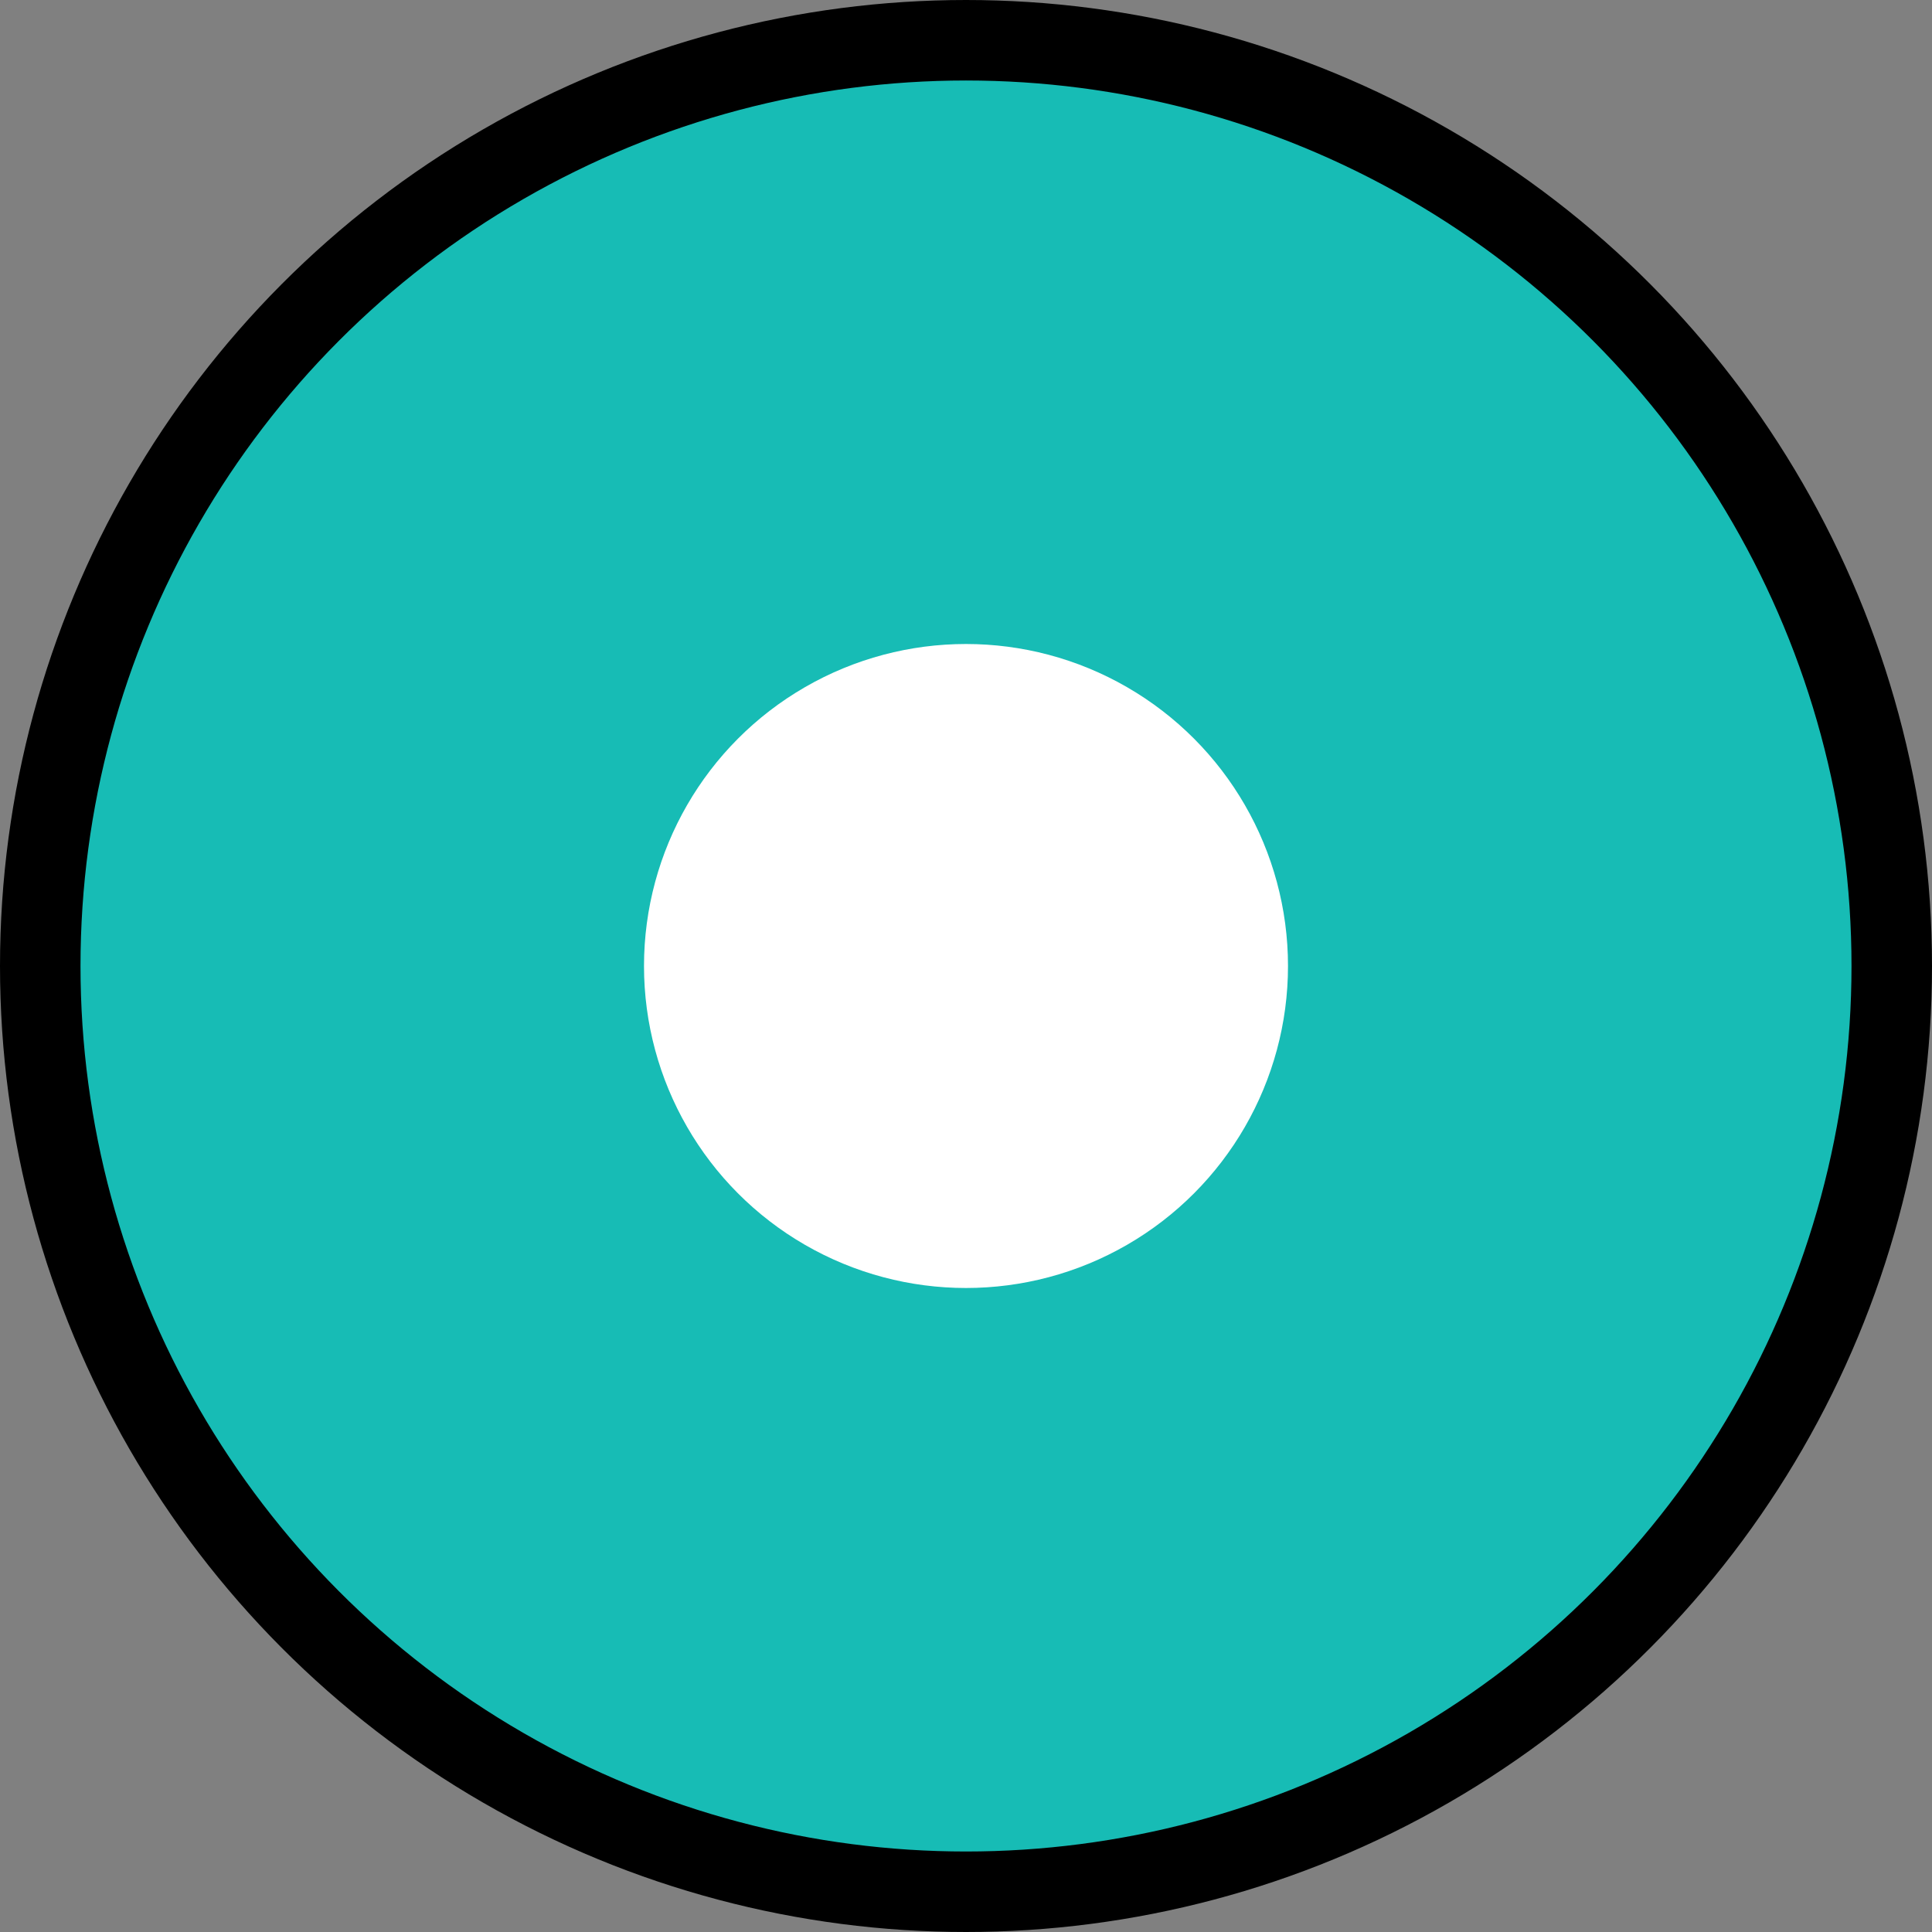
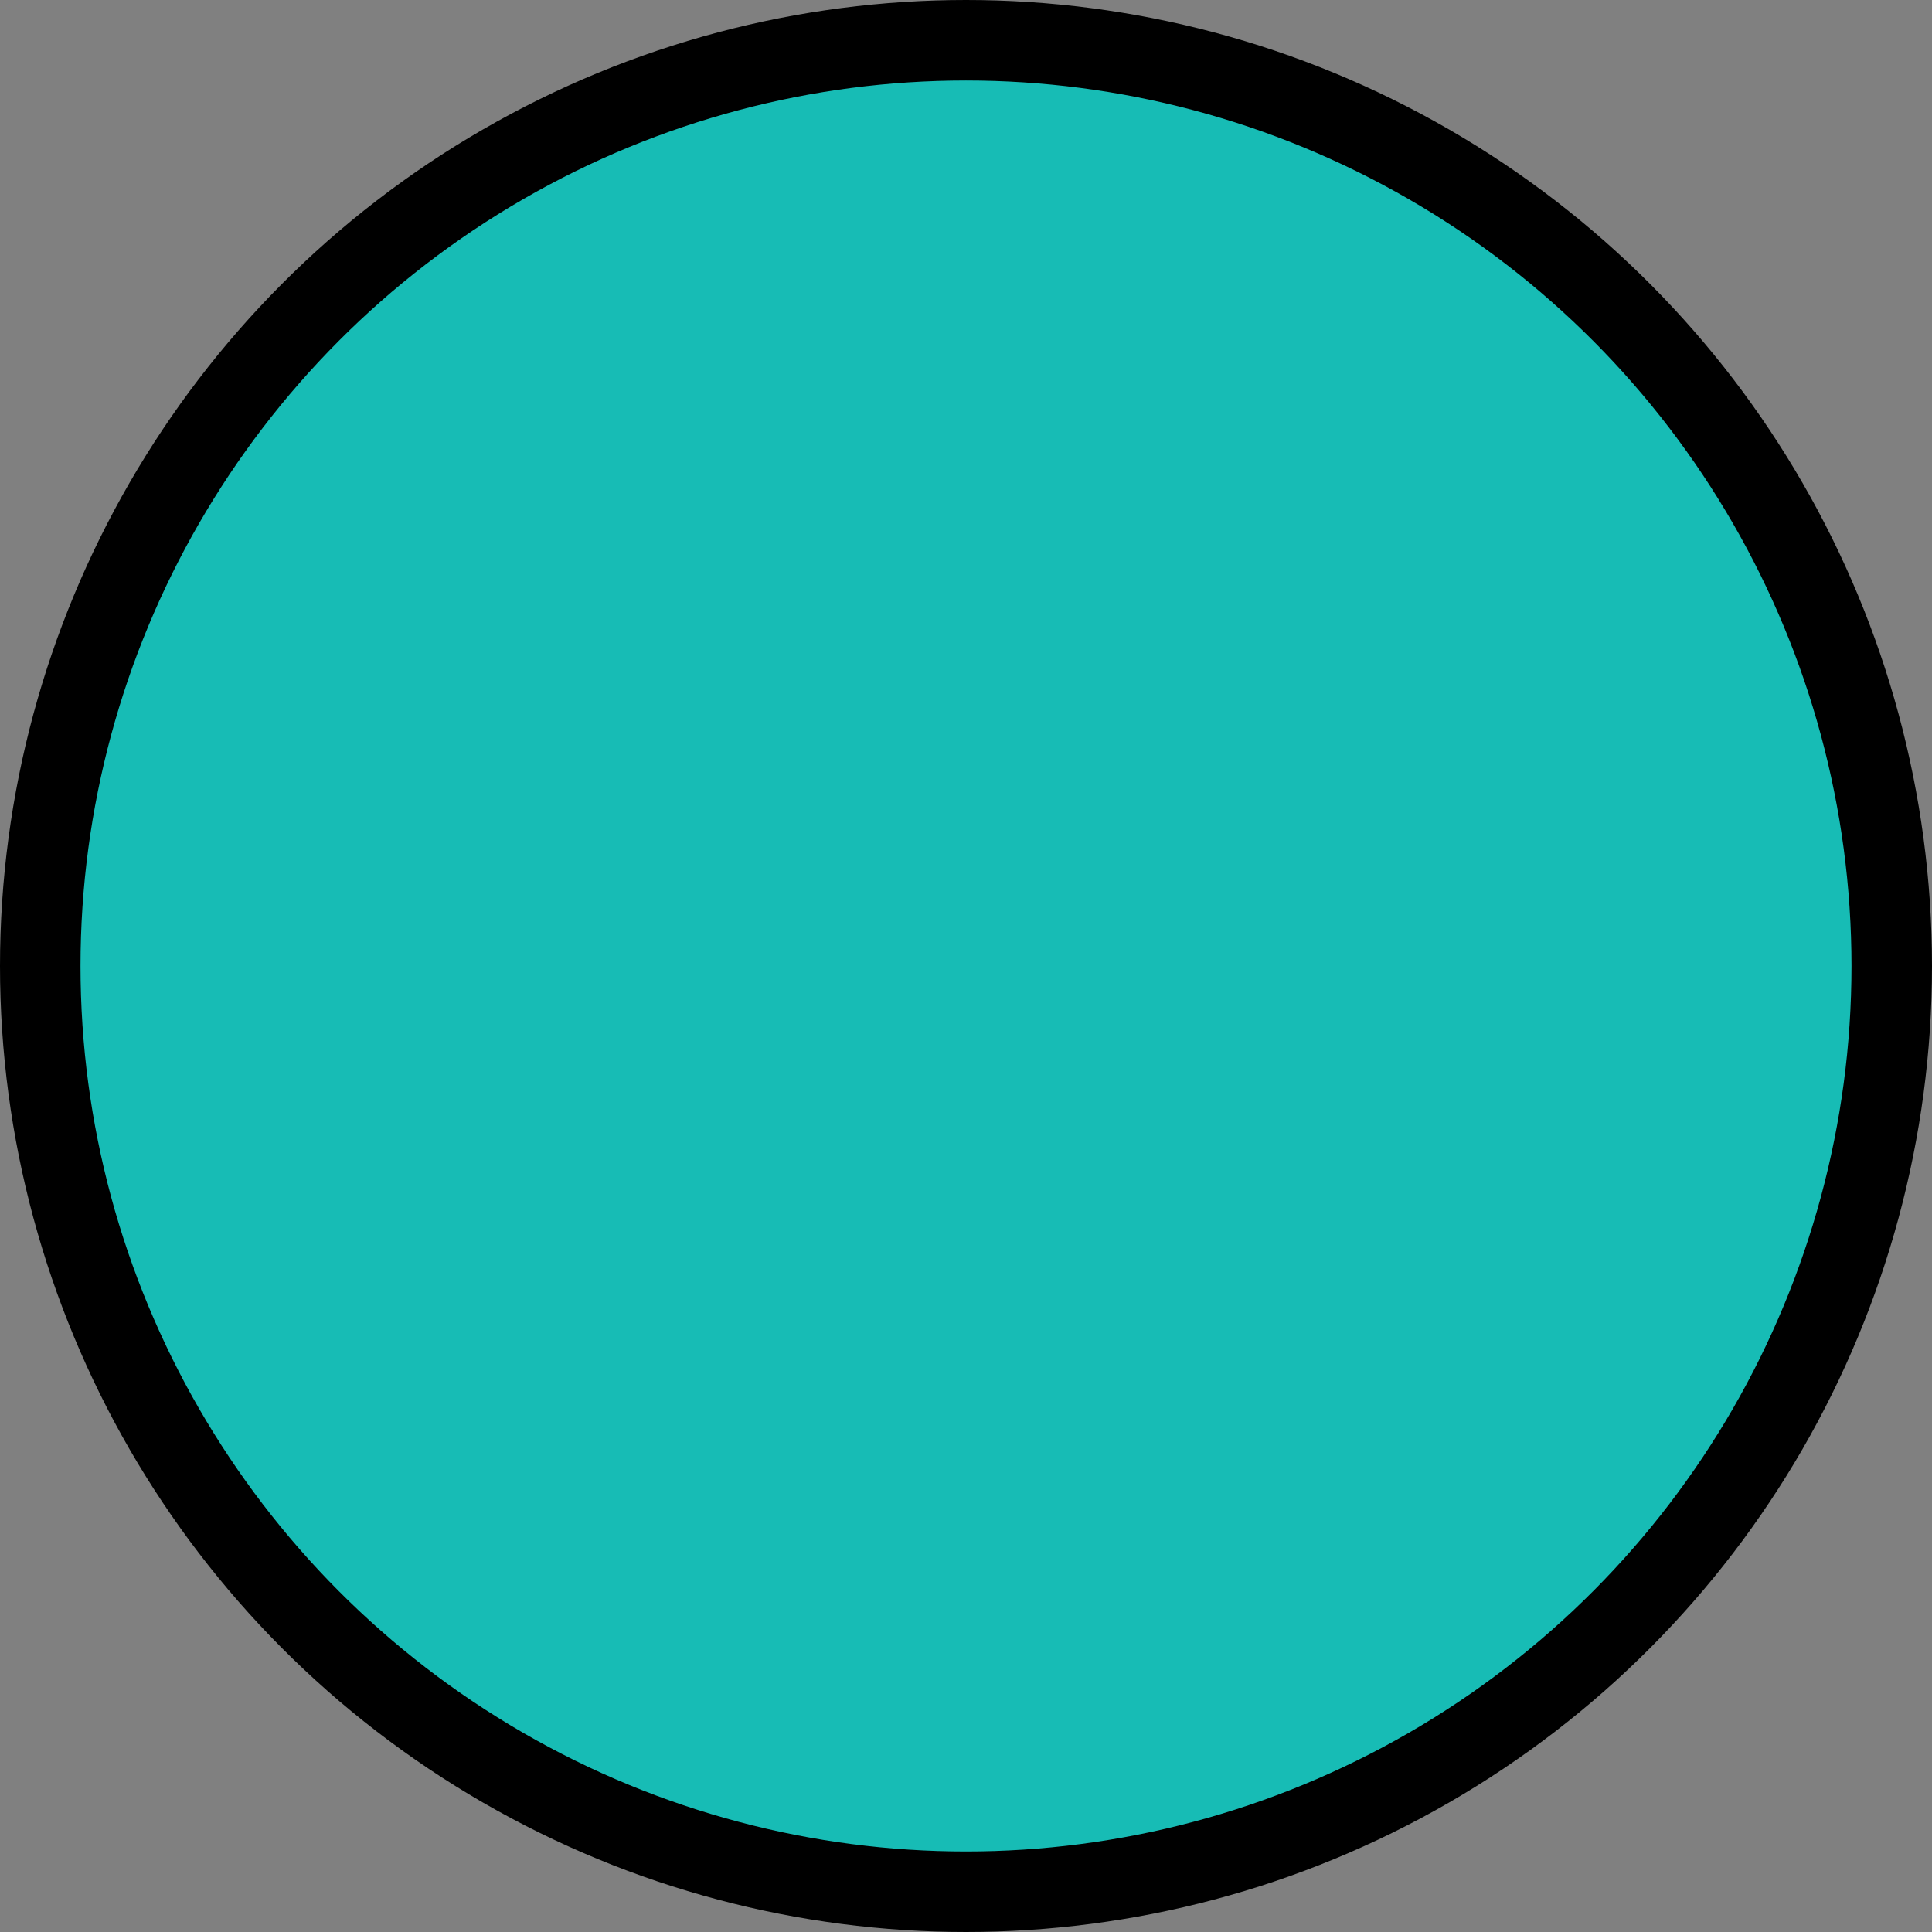
<svg xmlns="http://www.w3.org/2000/svg" width="12" height="12" viewBox="0 0 12 12" fill="none">
  <rect x="0" y="0" width="12" height="12" fill="#808080" stroke="none" />
  <circle cx="6" cy="6" r="5.75" fill="#17BCB5" stroke="black" stroke-width="0.5" />
-   <circle cx="6" cy="6" r="2" fill="white" />
</svg>